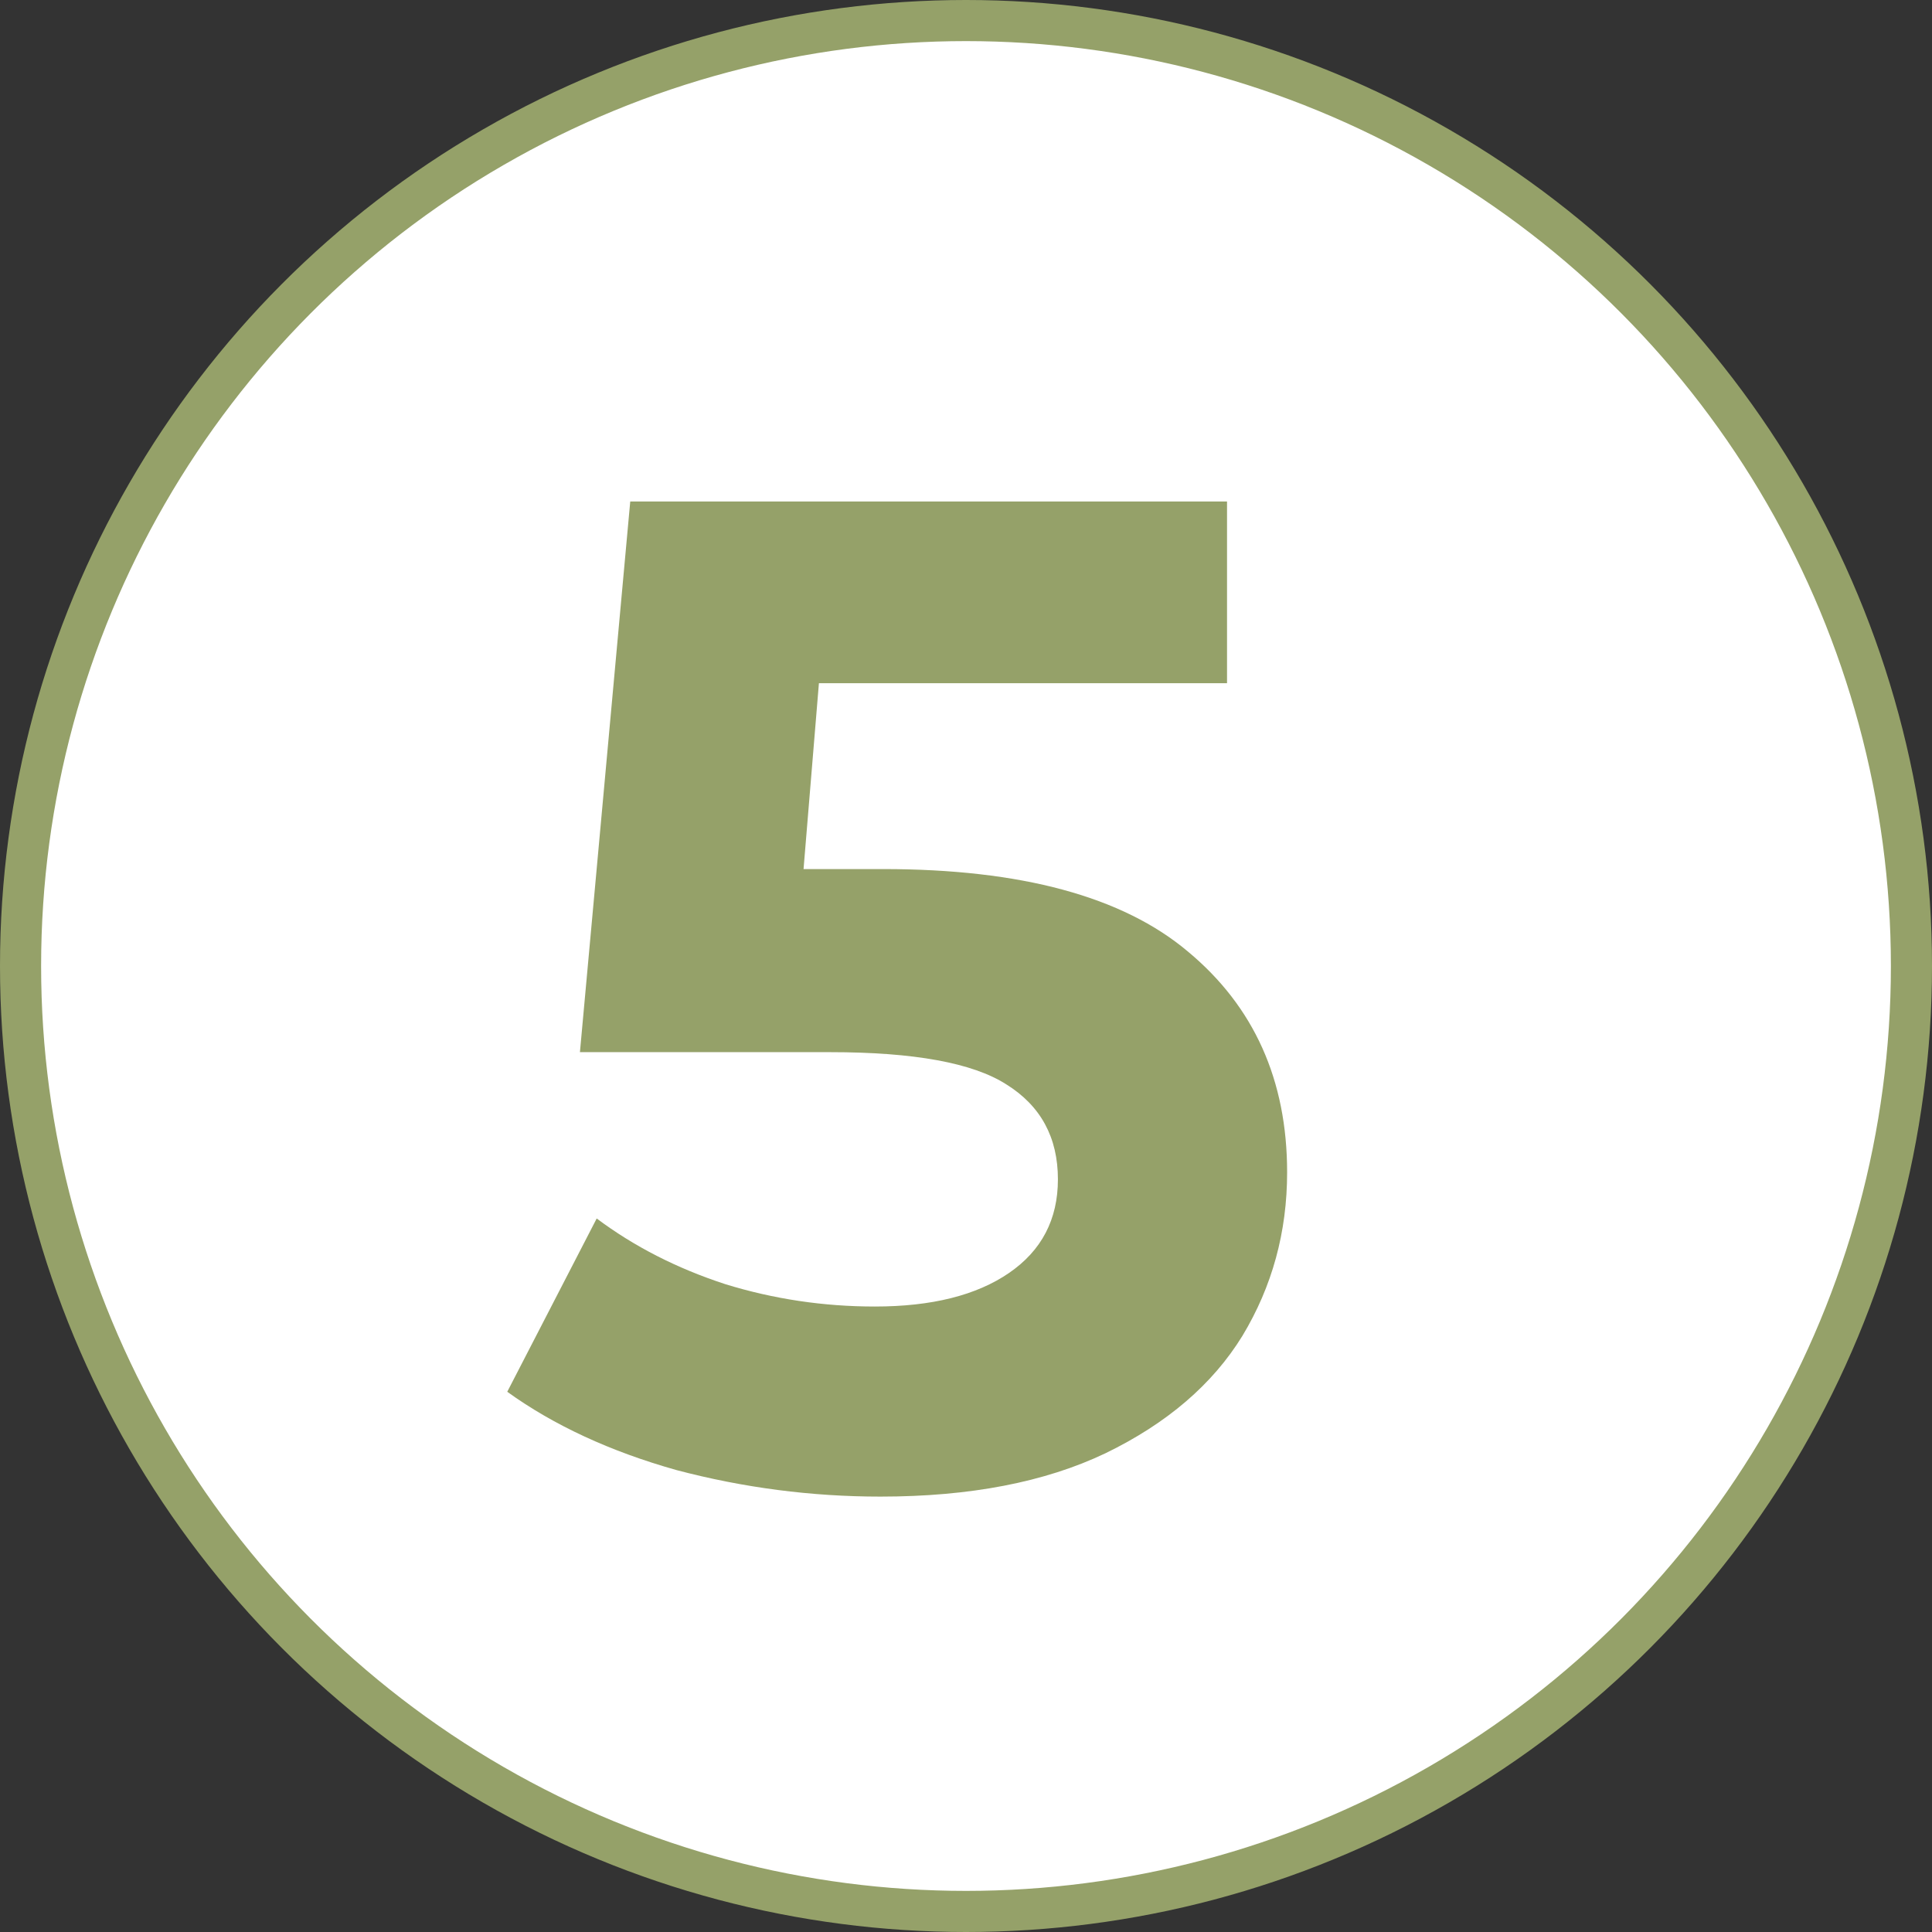
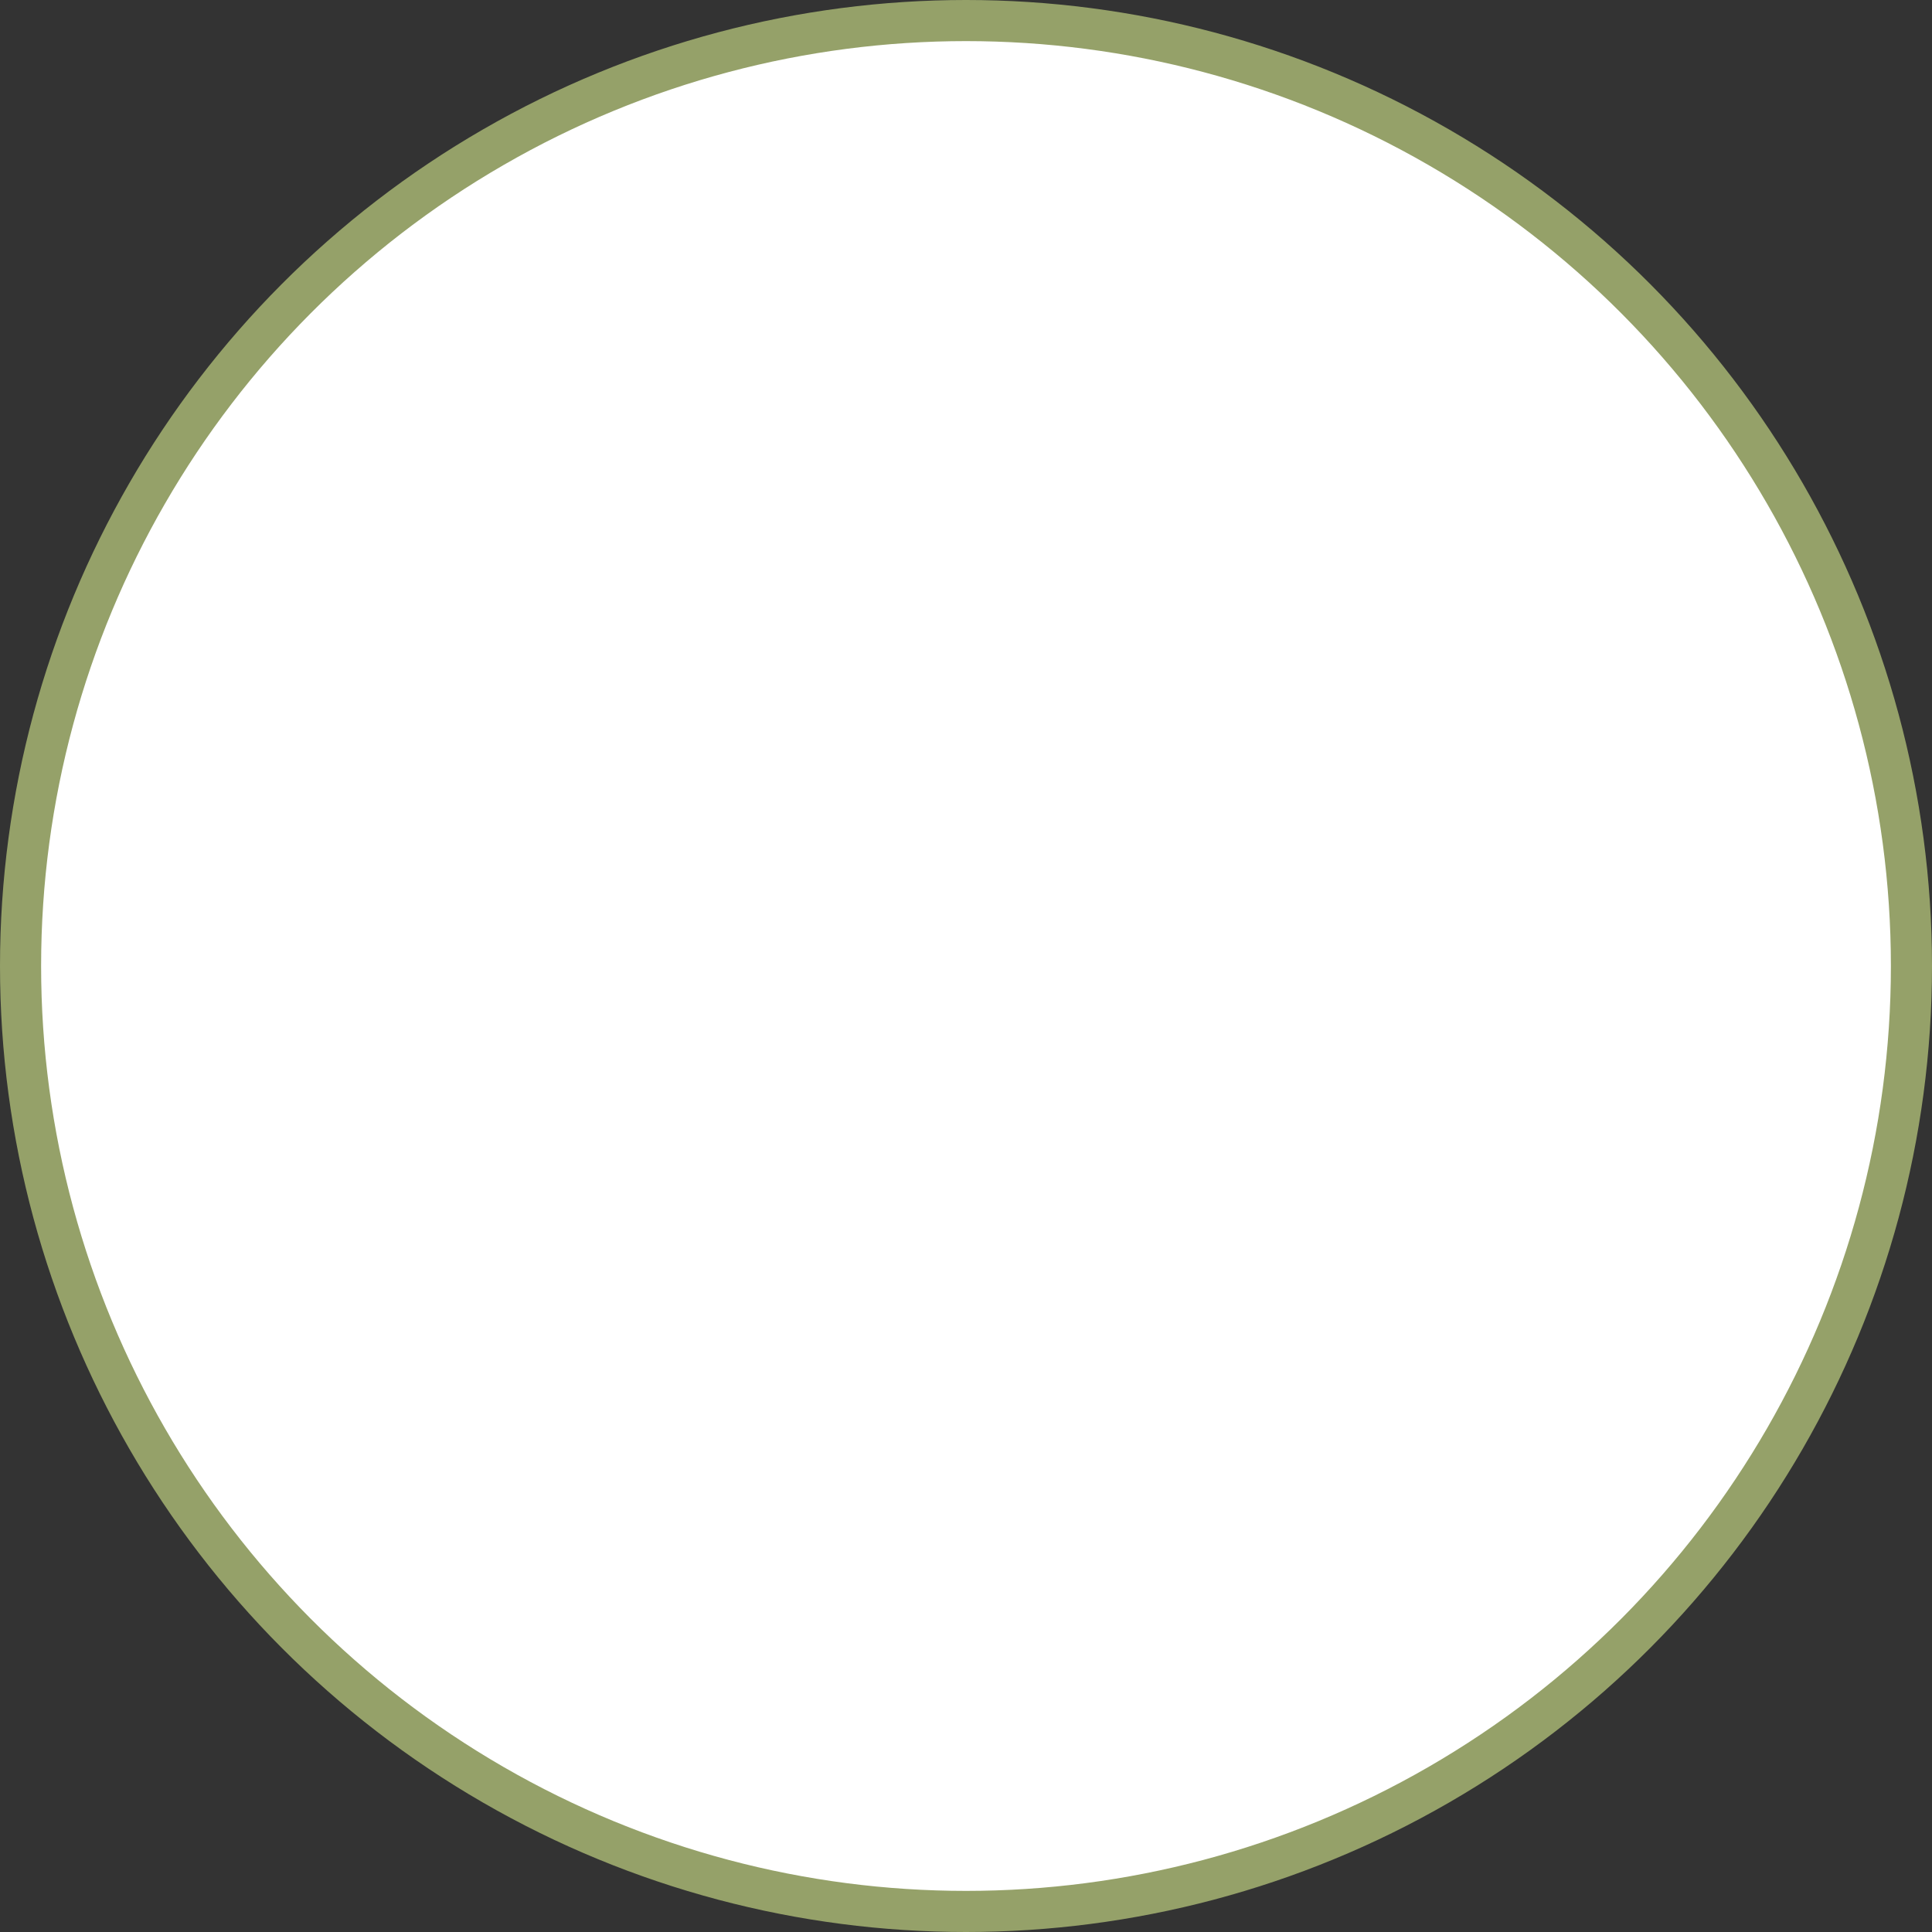
<svg xmlns="http://www.w3.org/2000/svg" width="47" height="47" viewBox="0 0 47 47" fill="none">
  <rect x="0" y="0" width="47" height="47" fill="#333333" stroke="none" />
  <circle cx="23.5" cy="23.5" r="23" fill="white" stroke="#95A169" />
-   <path d="M21.486 21.142C24.841 21.142 27.311 21.811 28.898 23.148C30.507 24.485 31.312 26.276 31.312 28.52C31.312 29.971 30.949 31.297 30.224 32.498C29.499 33.677 28.388 34.629 26.892 35.354C25.419 36.057 23.594 36.408 21.418 36.408C19.741 36.408 18.086 36.193 16.454 35.762C14.845 35.309 13.473 34.674 12.34 33.858L14.516 29.642C15.423 30.322 16.465 30.855 17.644 31.24C18.823 31.603 20.035 31.784 21.282 31.784C22.665 31.784 23.753 31.512 24.546 30.968C25.339 30.424 25.736 29.665 25.736 28.69C25.736 27.67 25.317 26.899 24.478 26.378C23.662 25.857 22.234 25.596 20.194 25.596H14.108L15.332 12.2H29.85V16.62H19.922L19.548 21.142H21.486Z" fill="#95A169" />
</svg>